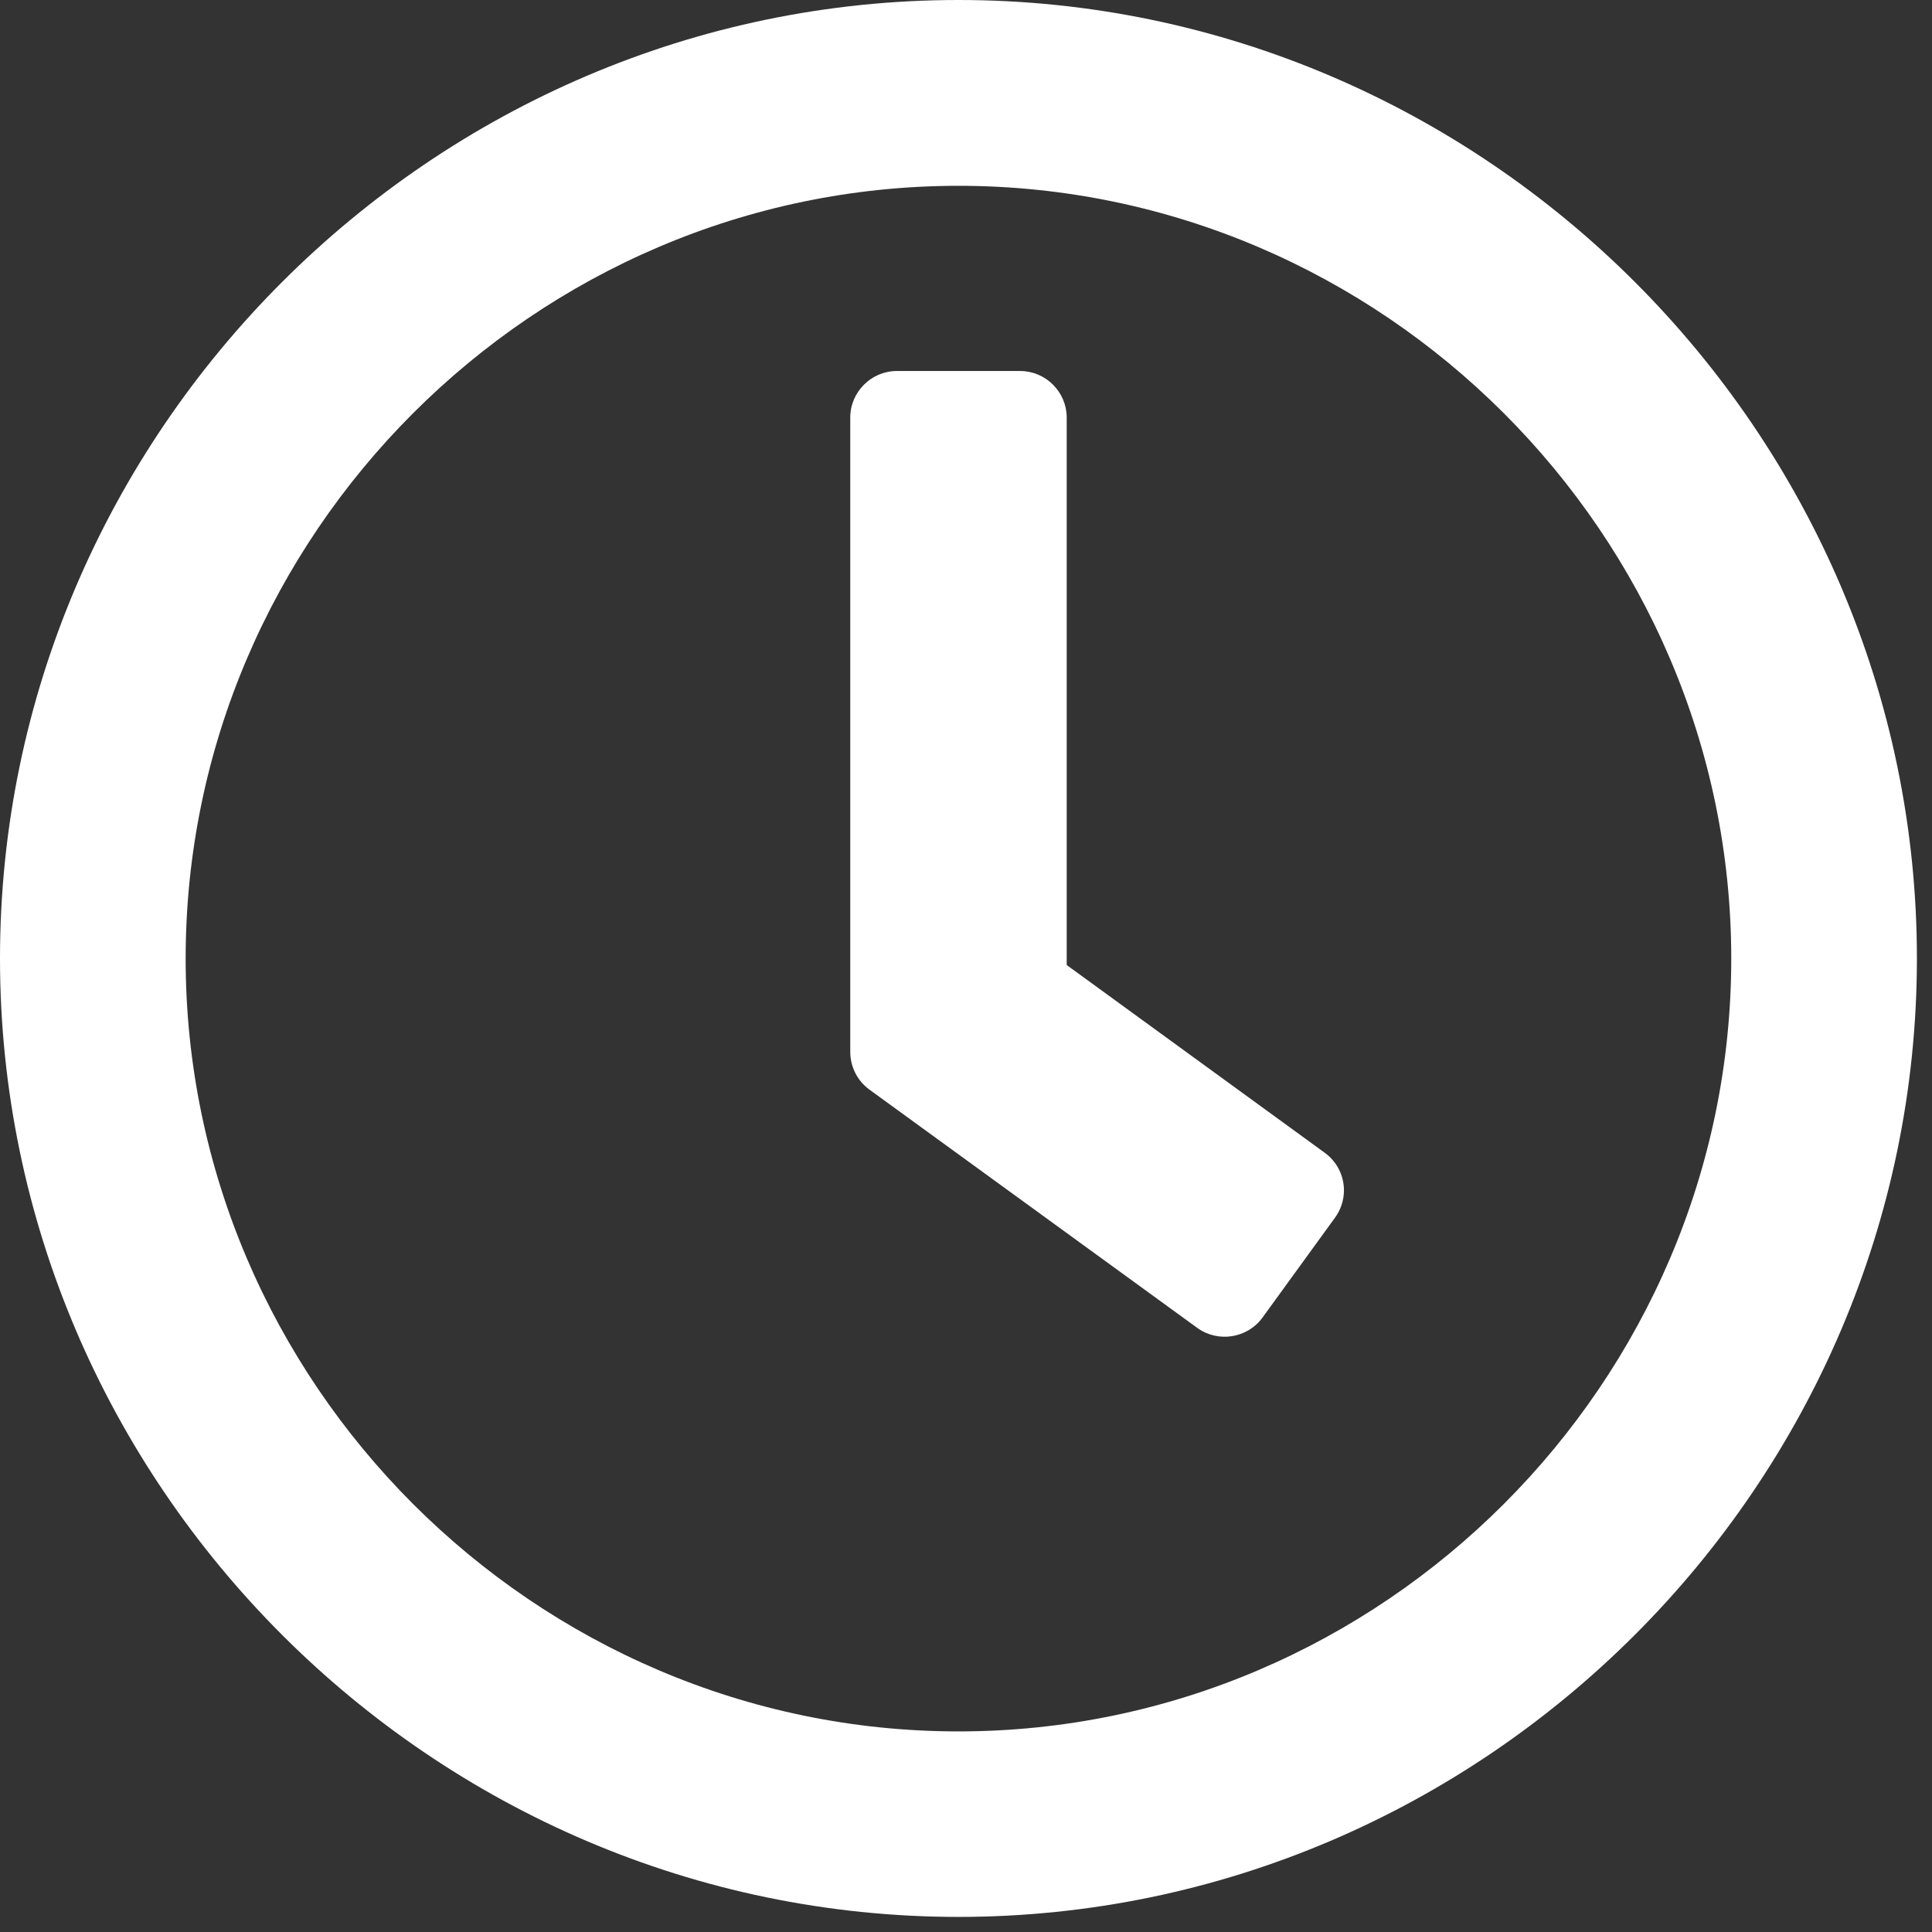
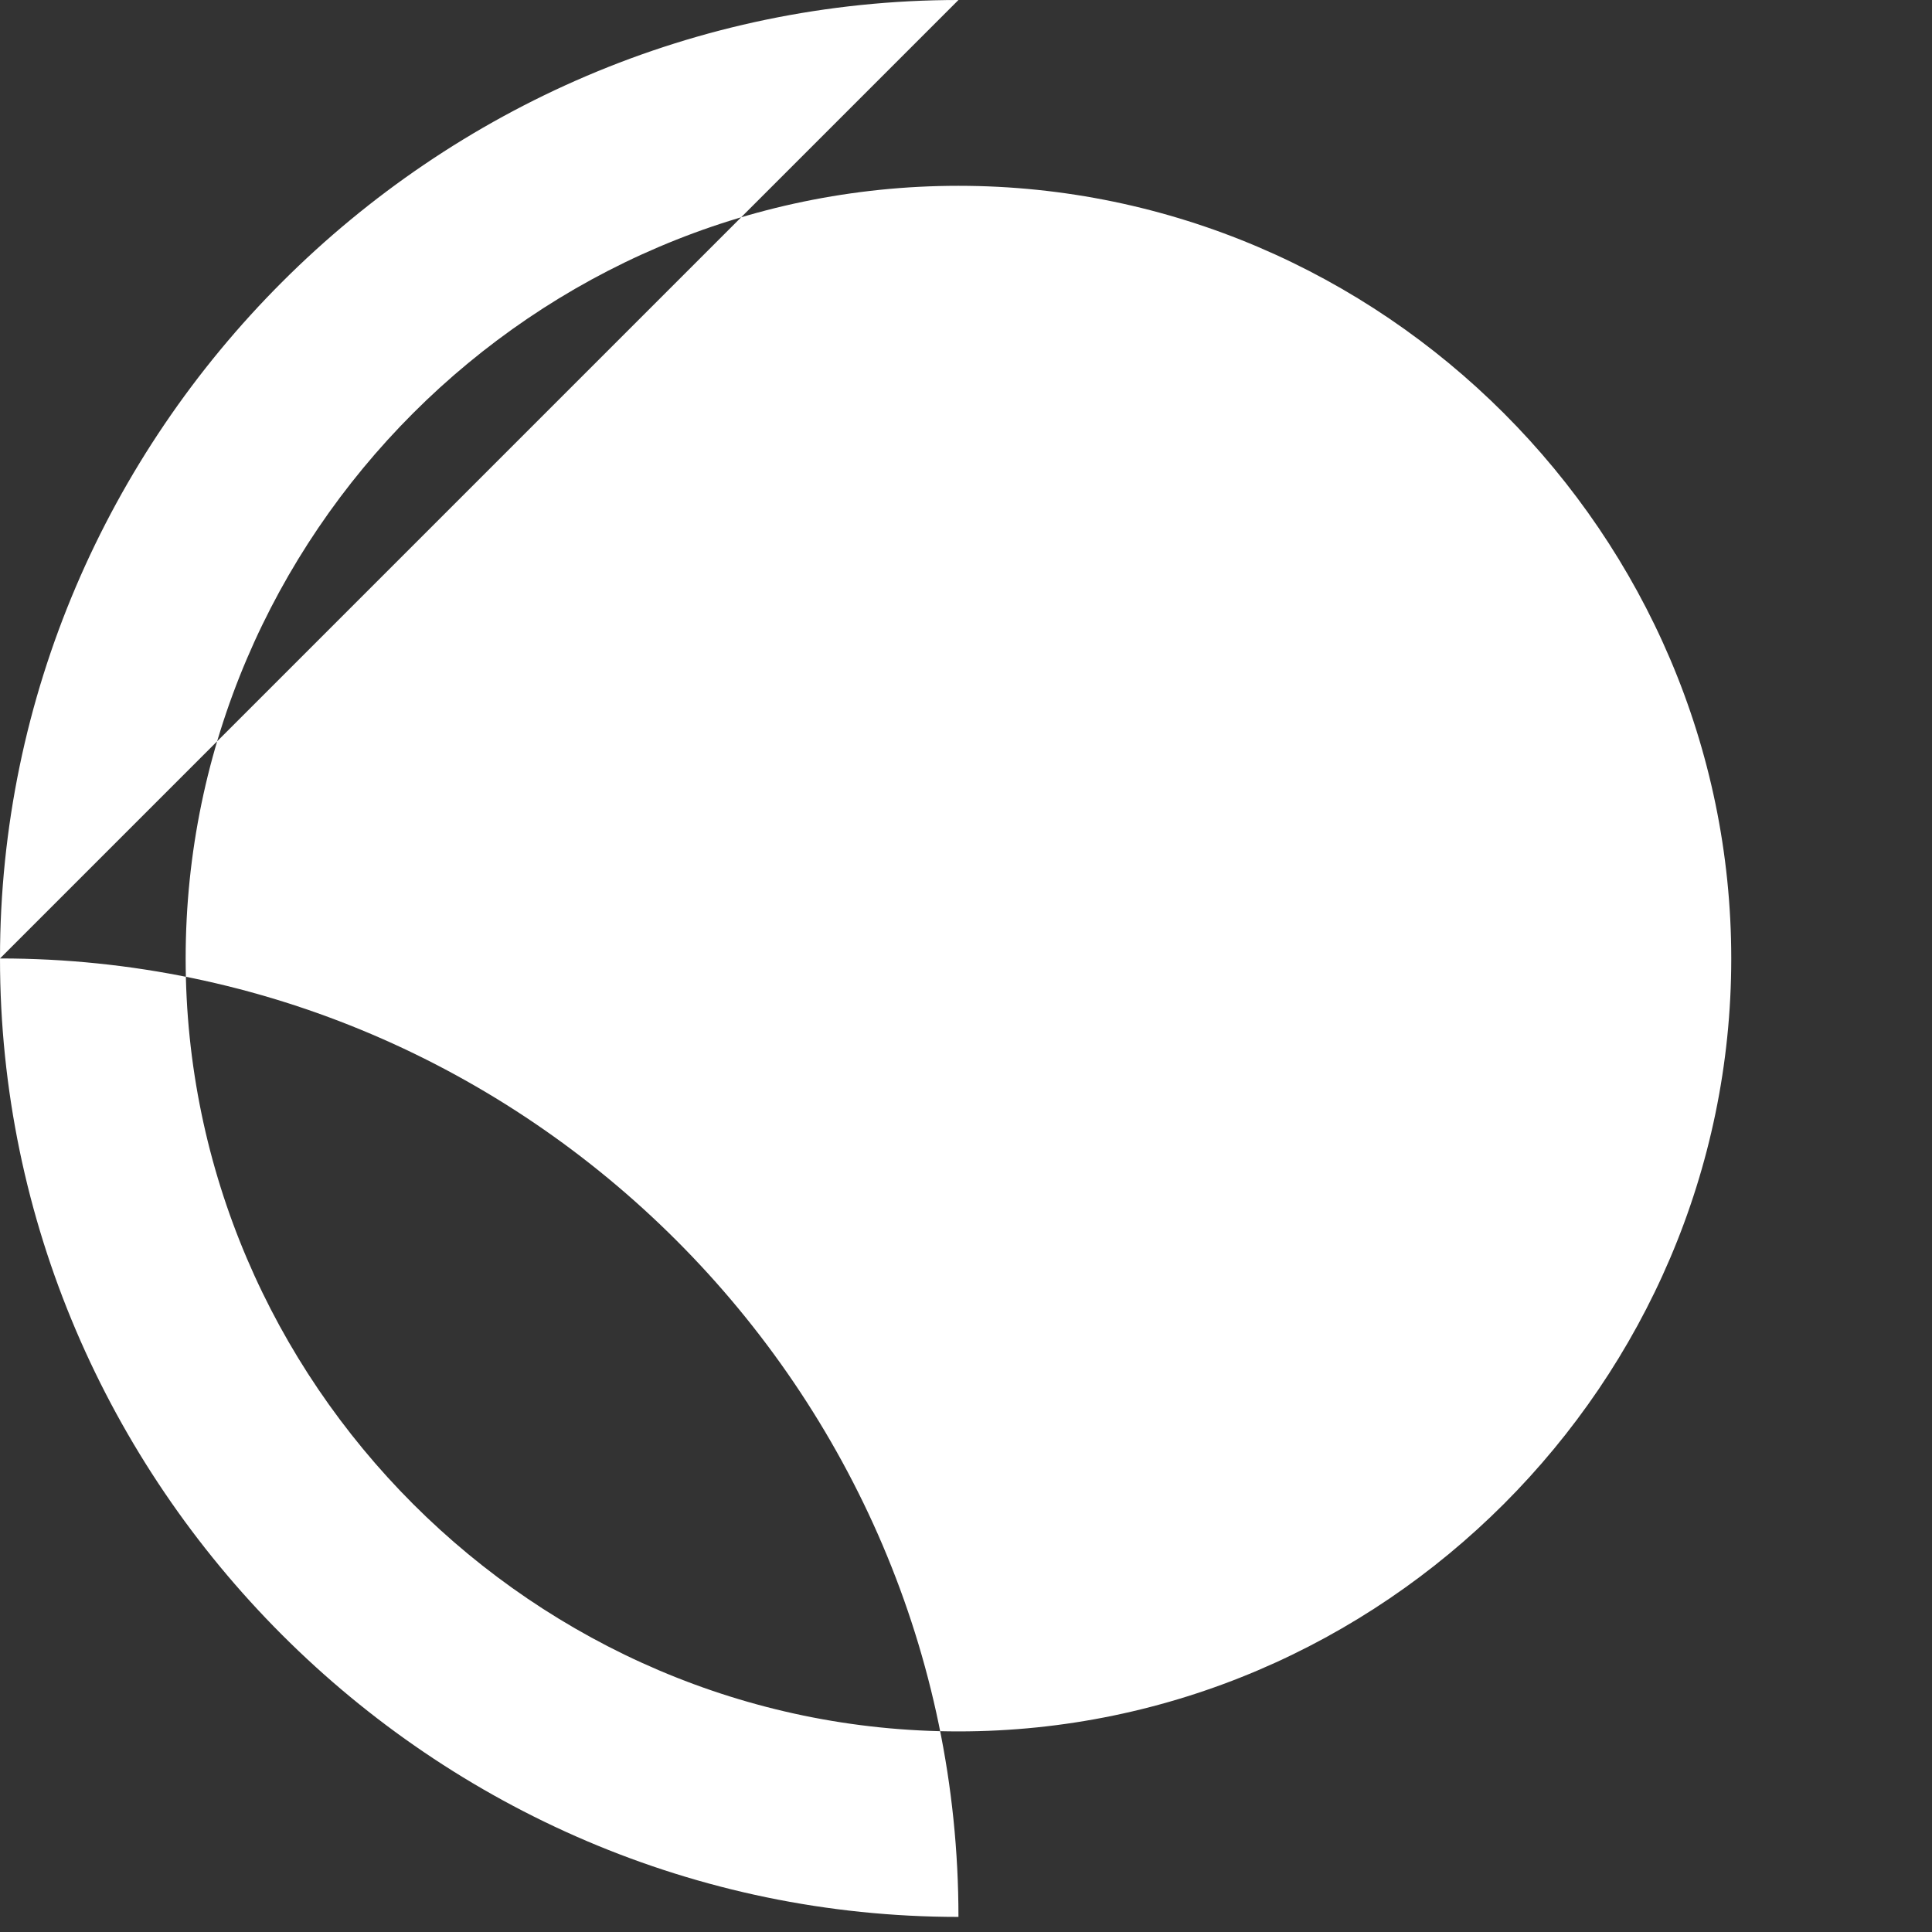
<svg xmlns="http://www.w3.org/2000/svg" width="100%" height="100%" viewBox="0 0 64 64" version="1.1" xml:space="preserve" style="fill-rule:evenodd;clip-rule:evenodd;stroke-linejoin:round;stroke-miterlimit:2;">
  <rect x="0" y="0" width="64" height="64" fill="#333333" stroke="none" />
-   <rect id="czas" x="0" y="0" width="63.5" height="63.5" style="fill:none;" />
  <g>
-     <path id="clock" d="M31.75,0c-17.418,0 -31.75,14.332 -31.75,31.75c0,17.418 14.332,31.75 31.75,31.75c17.418,0 31.75,-14.332 31.75,-31.75c0,-0.002 0,-0.003 0,-0.005c0,-17.415 -14.33,-31.745 -31.745,-31.745c-0.002,0 -0.003,0 -0.005,0Zm0,57.355c-14.044,0 -25.6,-11.556 -25.6,-25.6c0,-14.044 11.556,-25.6 25.6,-25.6c14.044,0 25.6,11.556 25.6,25.6c0,14.044 -11.556,25.6 -25.6,25.6Zm7.912,-13.366l-10.869,-7.9c-0.394,-0.291 -0.627,-0.752 -0.627,-1.242l0,-21.02c0.002,-0.841 0.693,-1.533 1.534,-1.537l4.1,0c0.842,0.003 1.533,0.694 1.536,1.536l0,18.142l8.552,6.222c0.397,0.289 0.632,0.751 0.632,1.241c0,0.327 -0.105,0.646 -0.299,0.91l-2.407,3.316c-0.502,0.678 -1.47,0.827 -2.152,0.332Z" style="fill:#fff;fill-rule:nonzero;" />
+     <path id="clock" d="M31.75,0c-17.418,0 -31.75,14.332 -31.75,31.75c0,17.418 14.332,31.75 31.75,31.75c0,-0.002 0,-0.003 0,-0.005c0,-17.415 -14.33,-31.745 -31.745,-31.745c-0.002,0 -0.003,0 -0.005,0Zm0,57.355c-14.044,0 -25.6,-11.556 -25.6,-25.6c0,-14.044 11.556,-25.6 25.6,-25.6c14.044,0 25.6,11.556 25.6,25.6c0,14.044 -11.556,25.6 -25.6,25.6Zm7.912,-13.366l-10.869,-7.9c-0.394,-0.291 -0.627,-0.752 -0.627,-1.242l0,-21.02c0.002,-0.841 0.693,-1.533 1.534,-1.537l4.1,0c0.842,0.003 1.533,0.694 1.536,1.536l0,18.142l8.552,6.222c0.397,0.289 0.632,0.751 0.632,1.241c0,0.327 -0.105,0.646 -0.299,0.91l-2.407,3.316c-0.502,0.678 -1.47,0.827 -2.152,0.332Z" style="fill:#fff;fill-rule:nonzero;" />
  </g>
</svg>